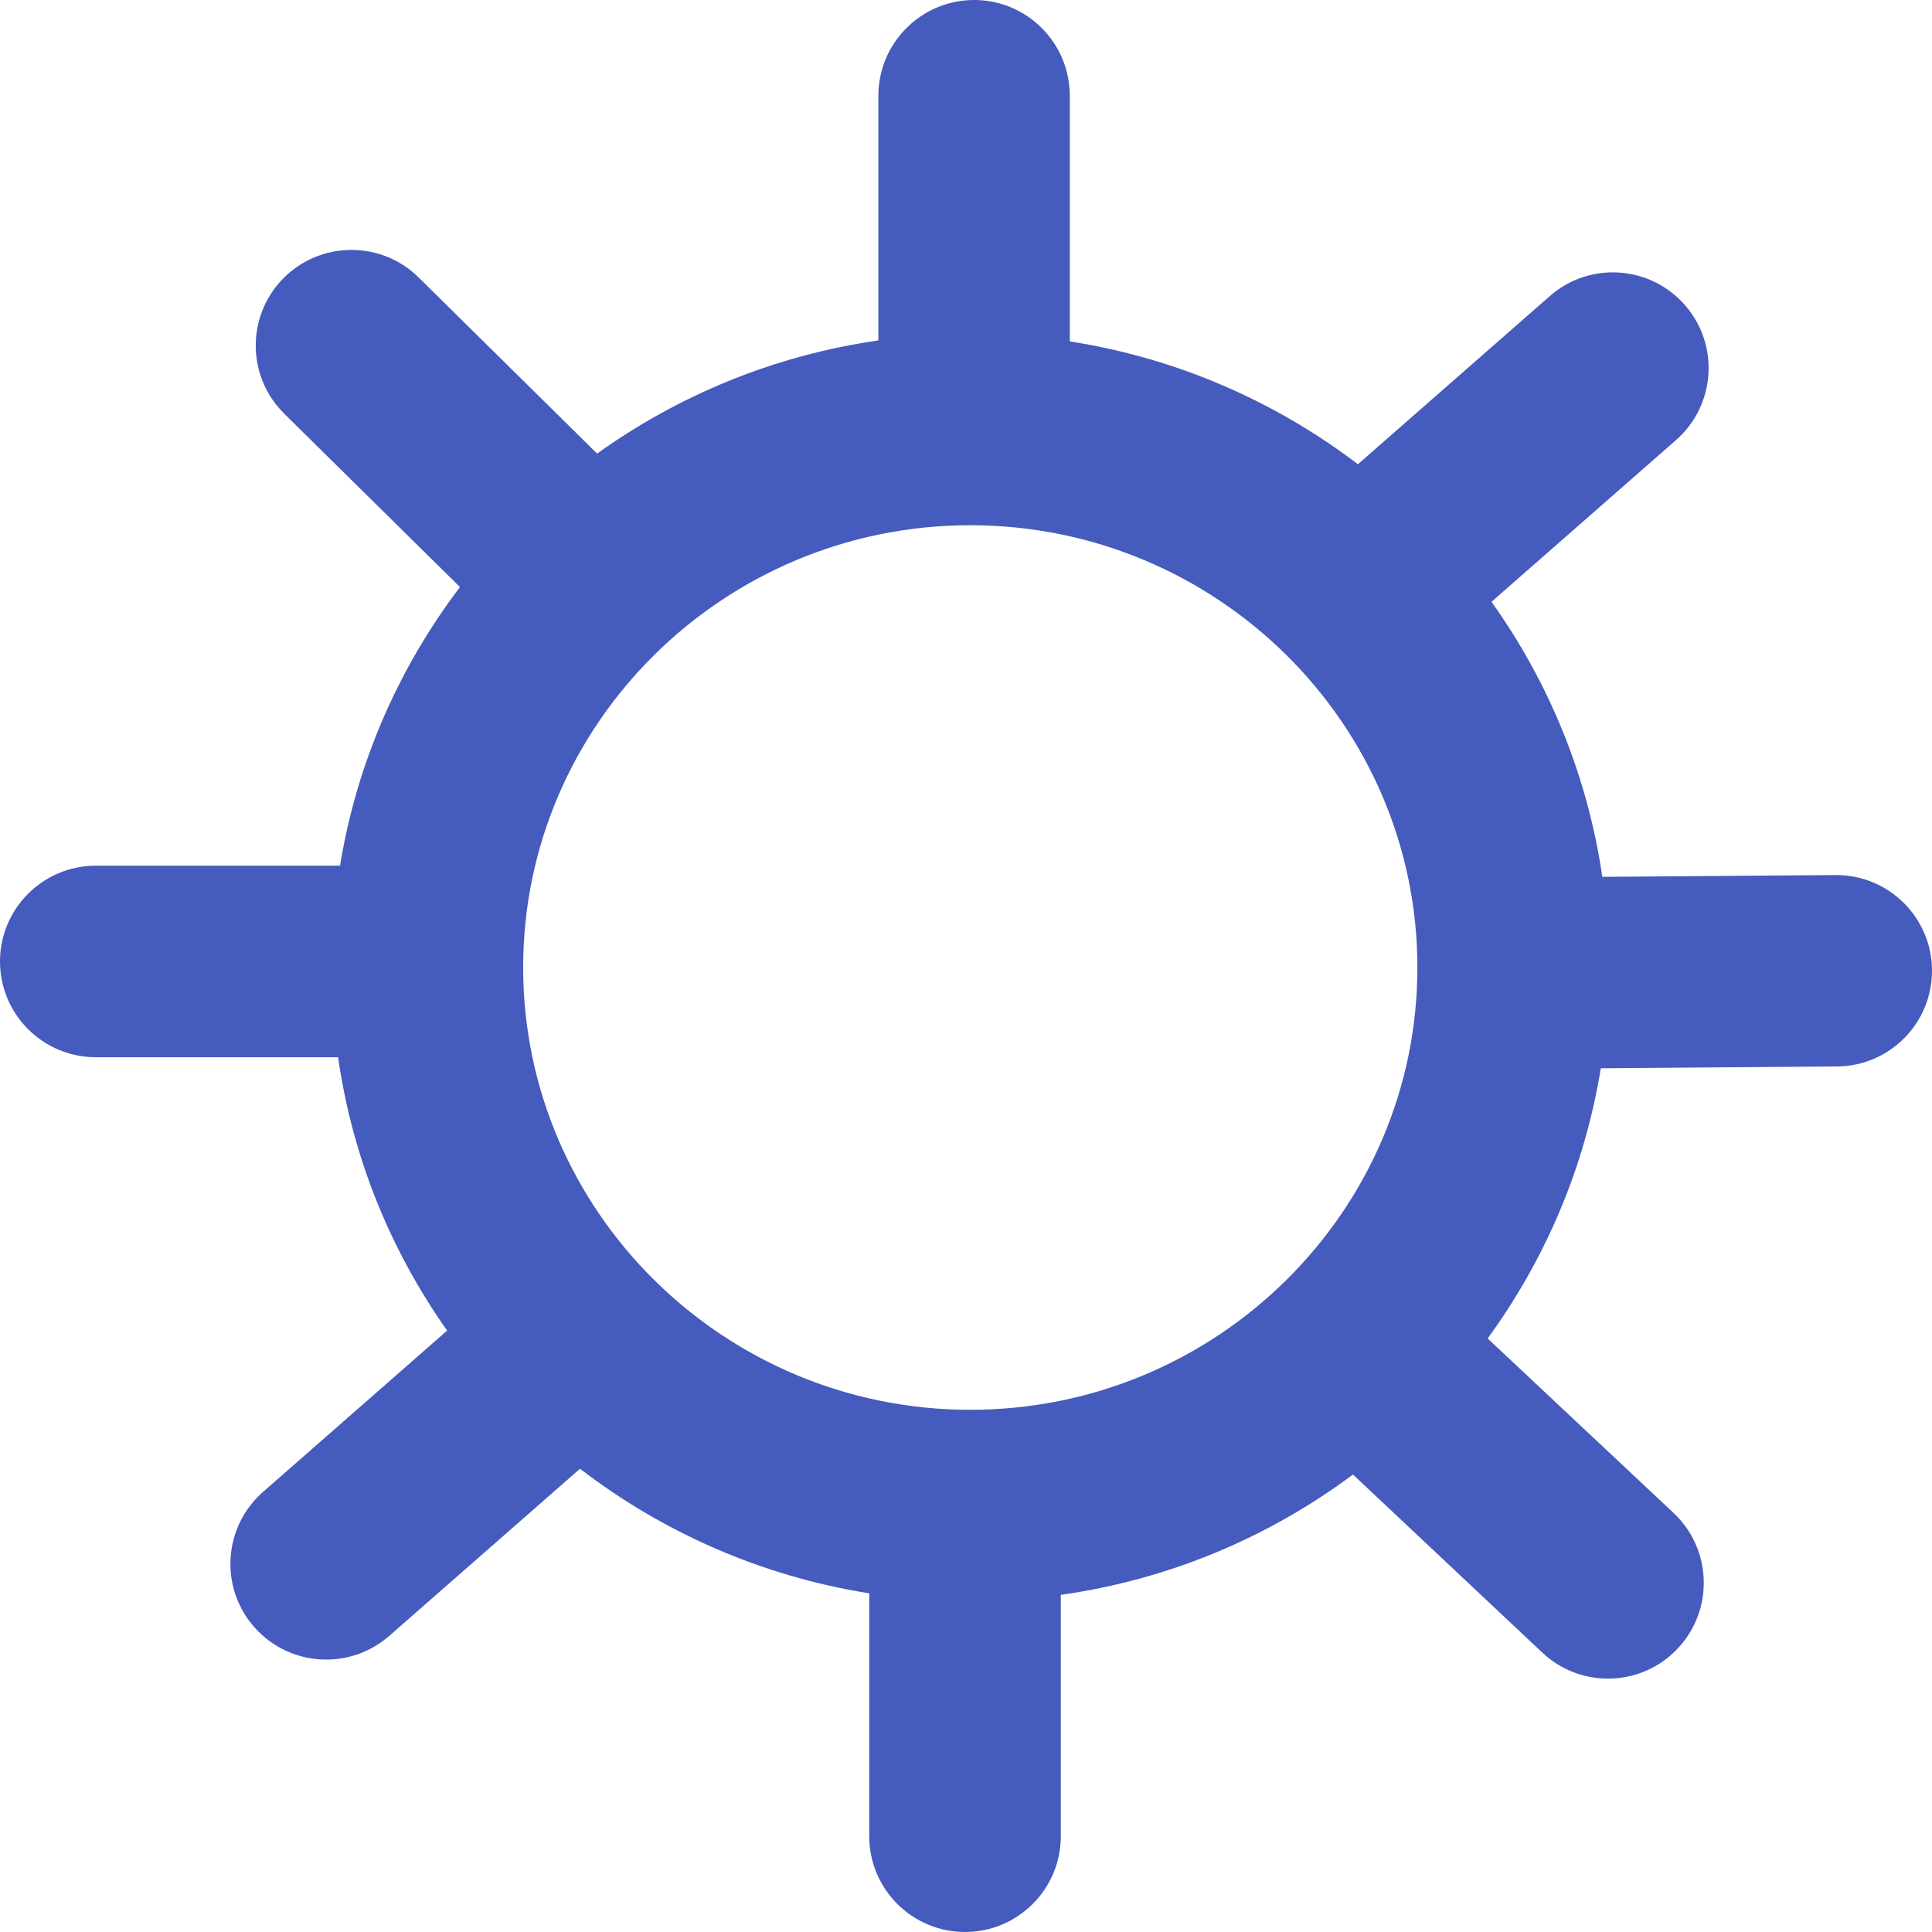
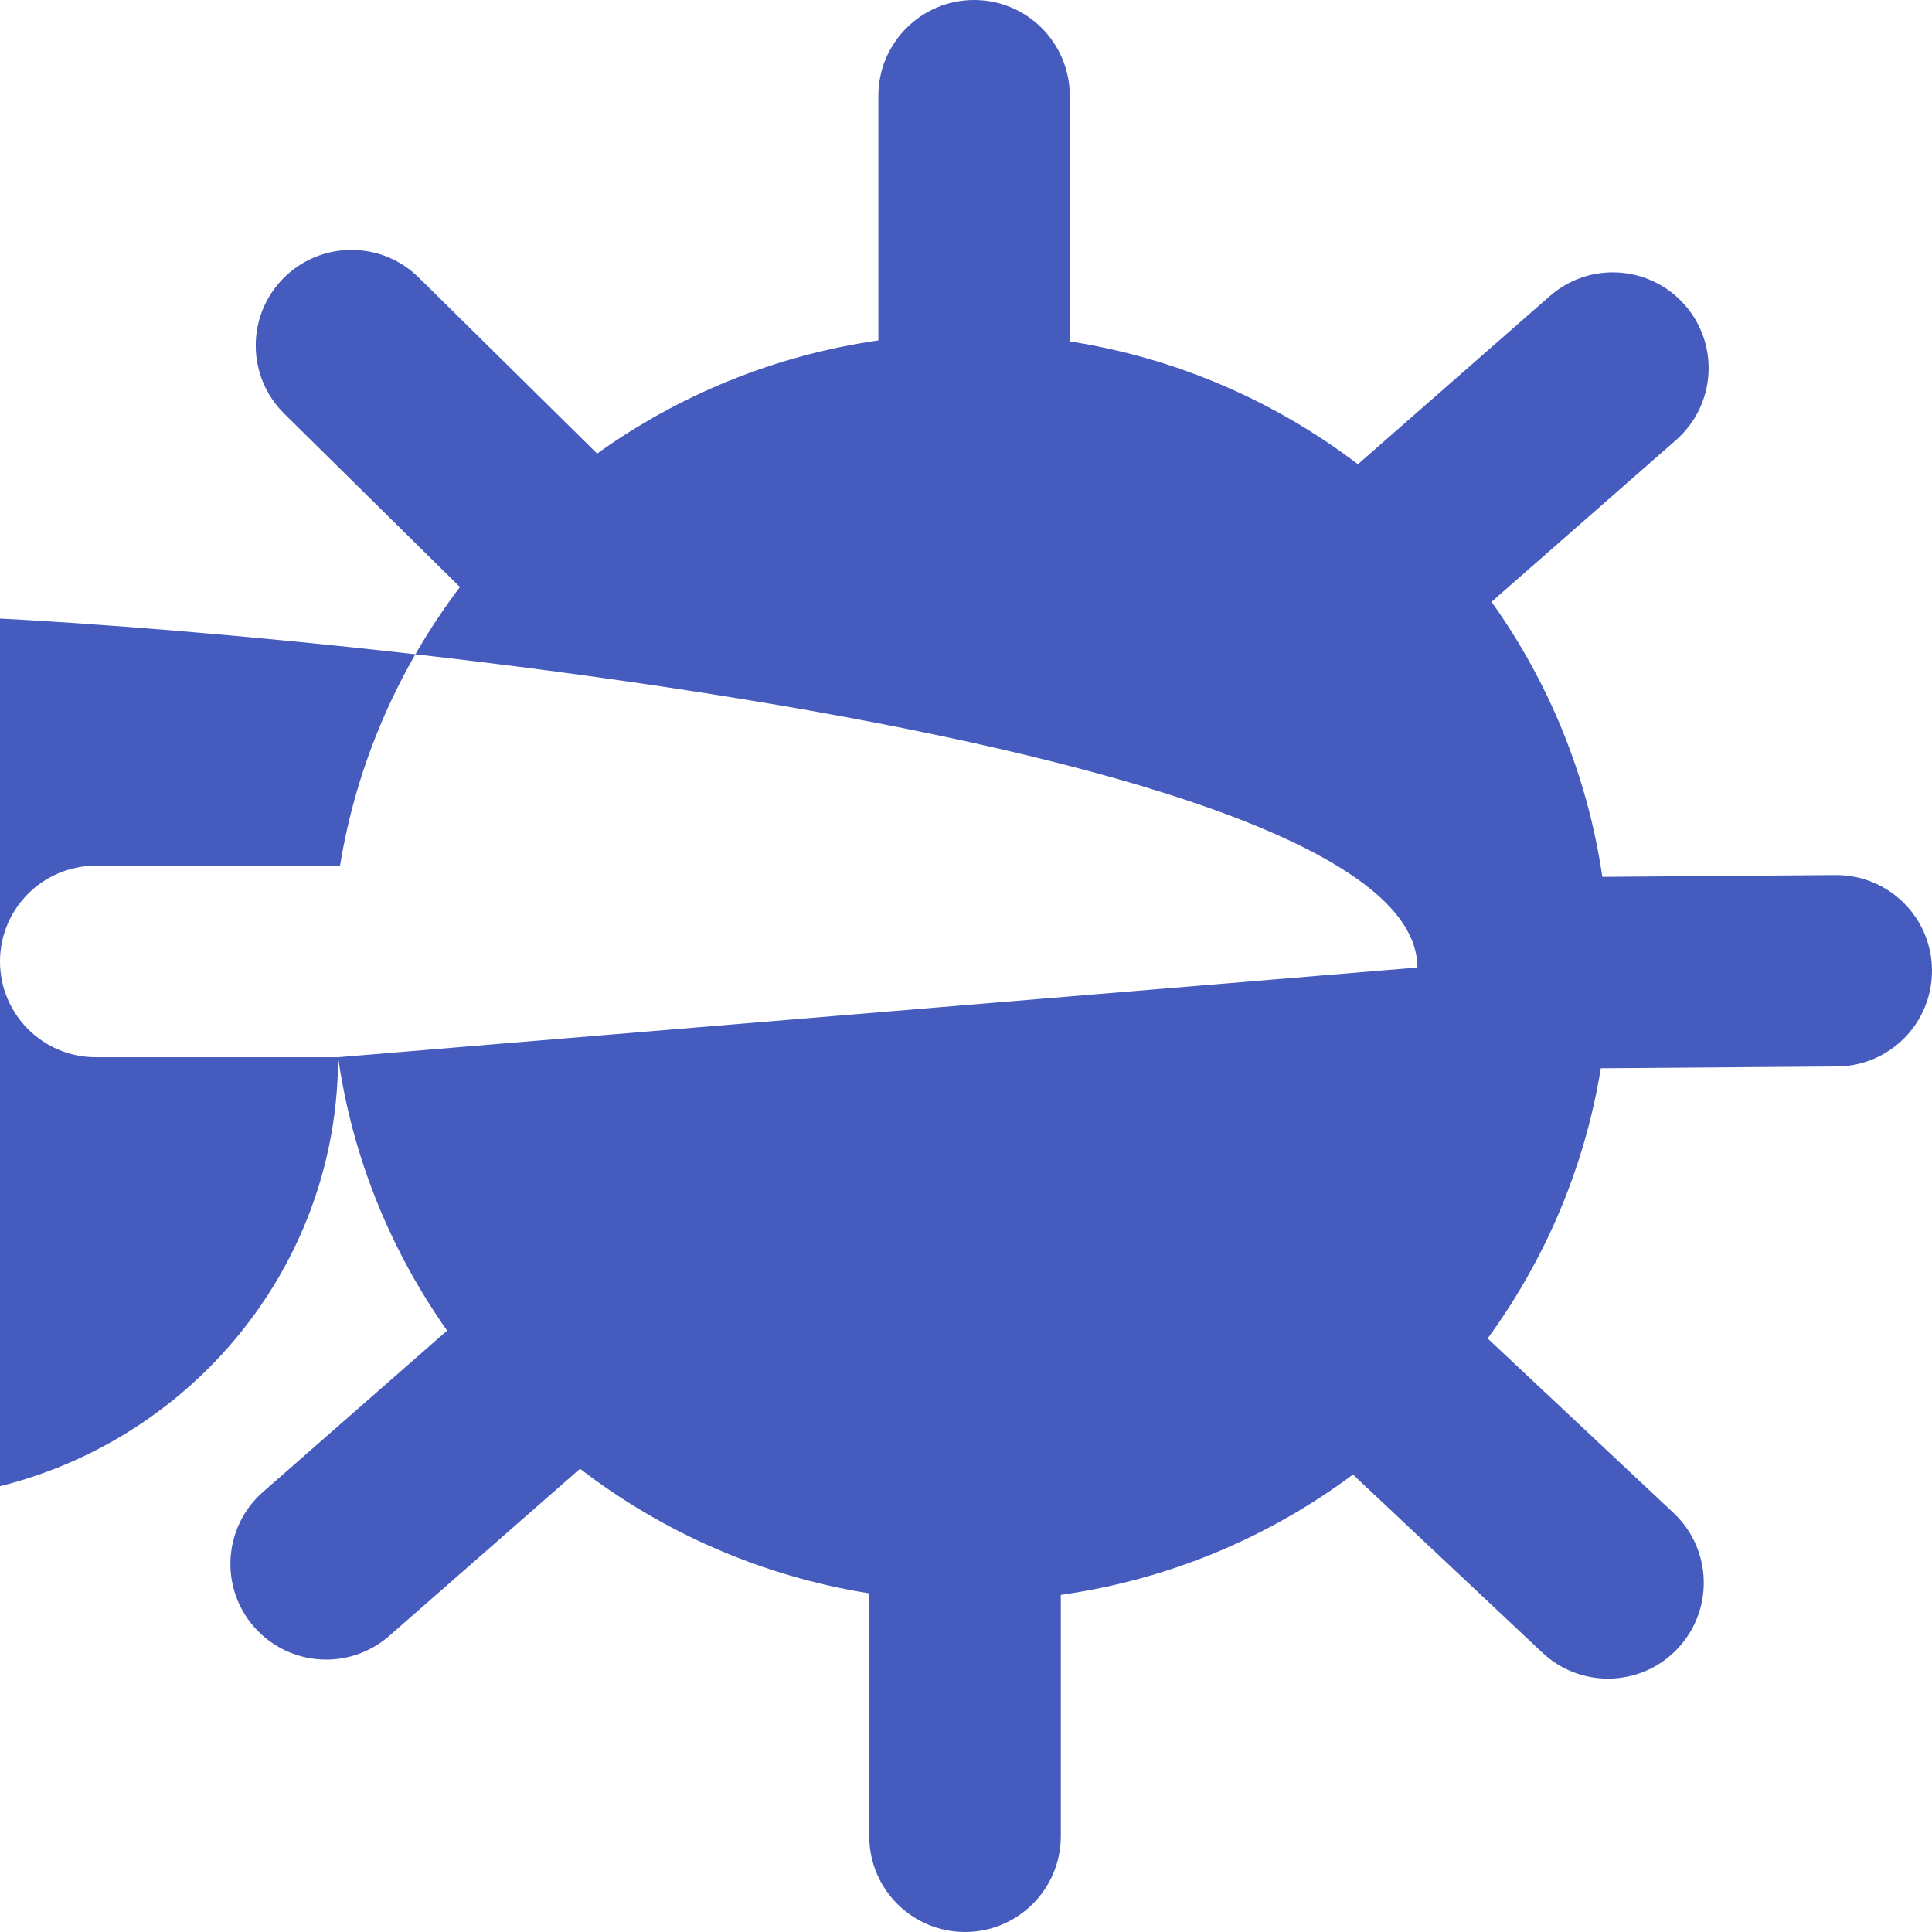
<svg xmlns="http://www.w3.org/2000/svg" version="1.1" id="Layer_1" x="0px" y="0px" width="14px" height="14px" viewBox="0 0 14 14" enable-background="new 0 0 14 14" xml:space="preserve">
  <g>
-     <path fill="#455bbd" d="M2.45,7.661C2.554,8.39,2.832,9.064,3.24,9.642l-1.334,1.169c-0.288,0.253-0.317,0.691-0.064,0.979   c0.137,0.156,0.329,0.236,0.522,0.236c0.162,0,0.325-0.057,0.457-0.172l1.382-1.211c0.6,0.461,1.316,0.779,2.096,0.903v1.761   C6.299,13.689,6.61,14,6.993,14c0.383,0,0.694-0.311,0.694-0.694v-1.749c0.786-0.111,1.51-0.419,2.117-0.872l1.373,1.291   c0.134,0.126,0.305,0.188,0.475,0.188c0.185,0,0.369-0.073,0.506-0.219c0.262-0.279,0.249-0.718-0.03-0.981L10.78,9.699   c0.415-0.569,0.703-1.236,0.82-1.958l1.712-0.013C13.695,7.725,14.003,7.412,14,7.029c-0.003-0.381-0.313-0.688-0.694-0.688   c-0.002,0-0.004,0-0.005,0l-1.69,0.013c-0.107-0.734-0.389-1.413-0.803-1.993l1.337-1.172c0.288-0.253,0.317-0.691,0.064-0.979   c-0.253-0.288-0.691-0.317-0.979-0.064L9.84,3.364c-0.598-0.455-1.311-0.769-2.088-0.89V0.694C7.752,0.311,7.442,0,7.059,0   S6.365,0.311,6.365,0.694v1.773c-0.753,0.108-1.448,0.397-2.038,0.82L3.034,2.011C2.762,1.742,2.322,1.745,2.053,2.017   C1.784,2.29,1.787,2.729,2.06,2.998l1.273,1.256c-0.441,0.582-0.747,1.27-0.869,2.019H0.694C0.311,6.274,0,6.584,0,6.967   s0.311,0.694,0.694,0.694H2.45z M10.271,7.011c0,1.767-1.454,3.205-3.24,3.205s-3.24-1.438-3.24-3.205s1.454-3.205,3.24-3.205   S10.271,5.244,10.271,7.011z" />
+     <path fill="#455bbd" d="M2.45,7.661C2.554,8.39,2.832,9.064,3.24,9.642l-1.334,1.169c-0.288,0.253-0.317,0.691-0.064,0.979   c0.137,0.156,0.329,0.236,0.522,0.236c0.162,0,0.325-0.057,0.457-0.172l1.382-1.211c0.6,0.461,1.316,0.779,2.096,0.903v1.761   C6.299,13.689,6.61,14,6.993,14c0.383,0,0.694-0.311,0.694-0.694v-1.749c0.786-0.111,1.51-0.419,2.117-0.872l1.373,1.291   c0.134,0.126,0.305,0.188,0.475,0.188c0.185,0,0.369-0.073,0.506-0.219c0.262-0.279,0.249-0.718-0.03-0.981L10.78,9.699   c0.415-0.569,0.703-1.236,0.82-1.958l1.712-0.013C13.695,7.725,14.003,7.412,14,7.029c-0.003-0.381-0.313-0.688-0.694-0.688   c-0.002,0-0.004,0-0.005,0l-1.69,0.013c-0.107-0.734-0.389-1.413-0.803-1.993l1.337-1.172c0.288-0.253,0.317-0.691,0.064-0.979   c-0.253-0.288-0.691-0.317-0.979-0.064L9.84,3.364c-0.598-0.455-1.311-0.769-2.088-0.89V0.694C7.752,0.311,7.442,0,7.059,0   S6.365,0.311,6.365,0.694v1.773c-0.753,0.108-1.448,0.397-2.038,0.82L3.034,2.011C2.762,1.742,2.322,1.745,2.053,2.017   C1.784,2.29,1.787,2.729,2.06,2.998l1.273,1.256c-0.441,0.582-0.747,1.27-0.869,2.019H0.694C0.311,6.274,0,6.584,0,6.967   s0.311,0.694,0.694,0.694H2.45z c0,1.767-1.454,3.205-3.24,3.205s-3.24-1.438-3.24-3.205s1.454-3.205,3.24-3.205   S10.271,5.244,10.271,7.011z" />
  </g>
</svg>